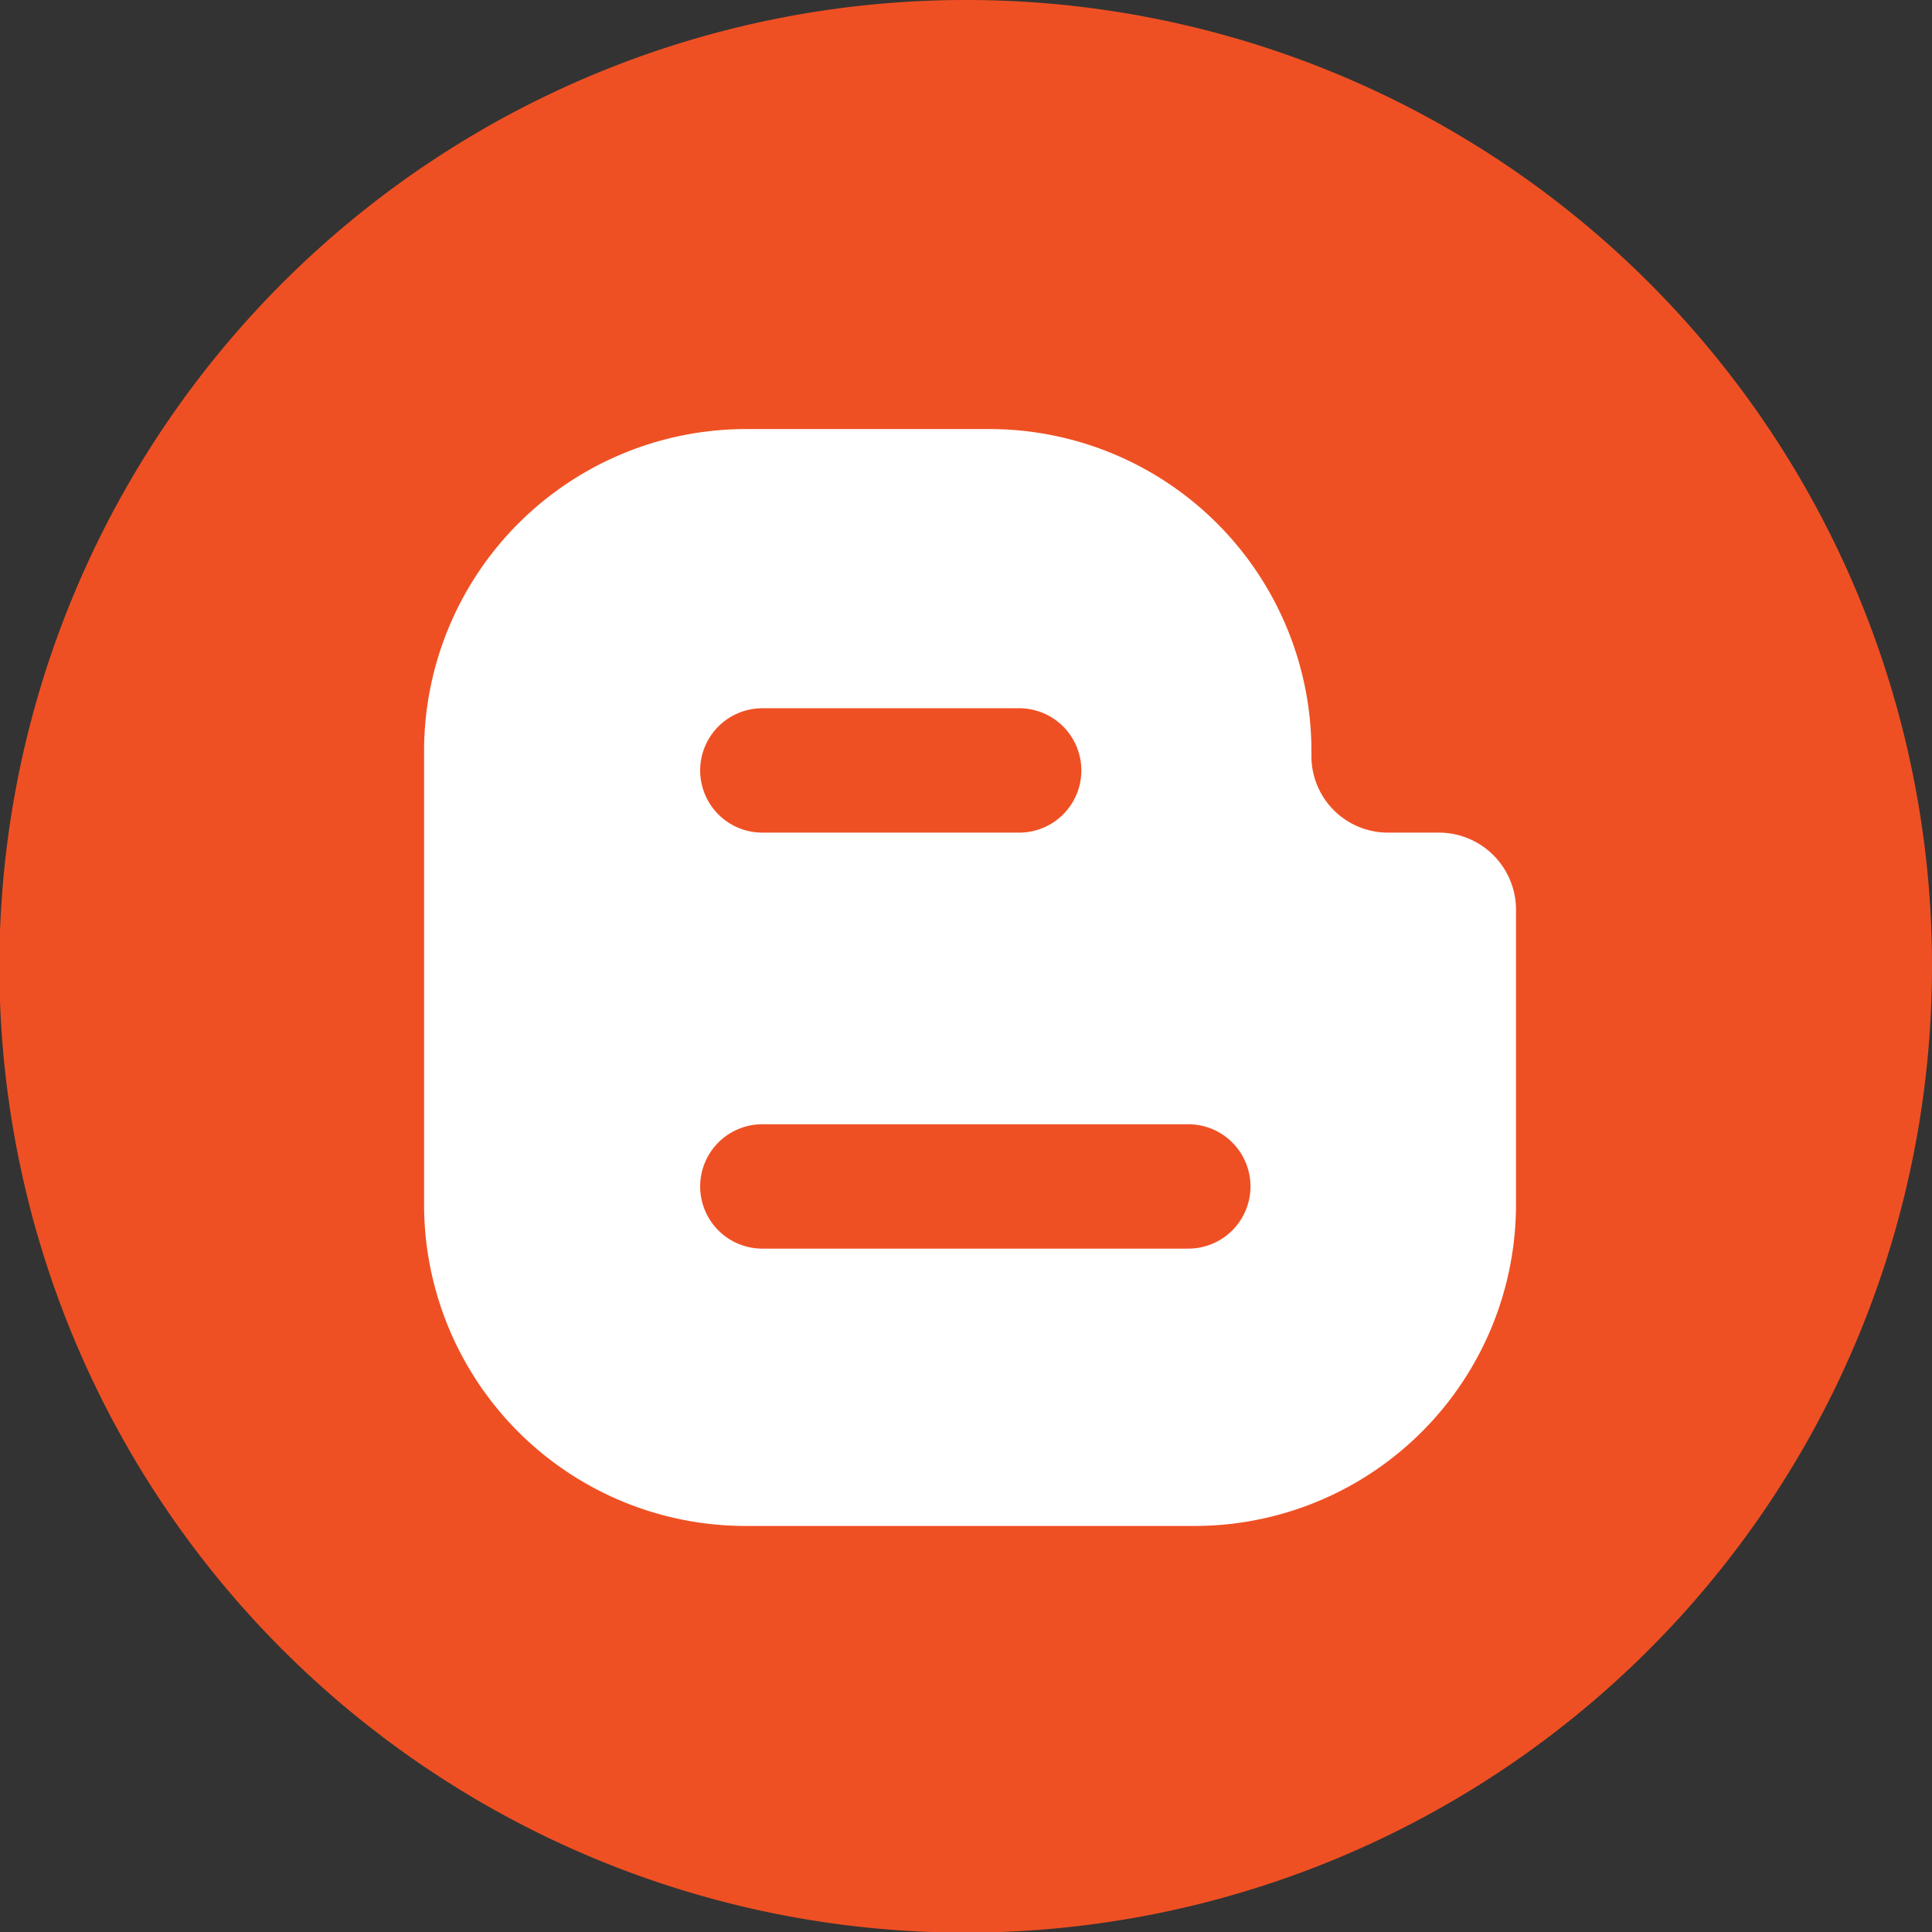
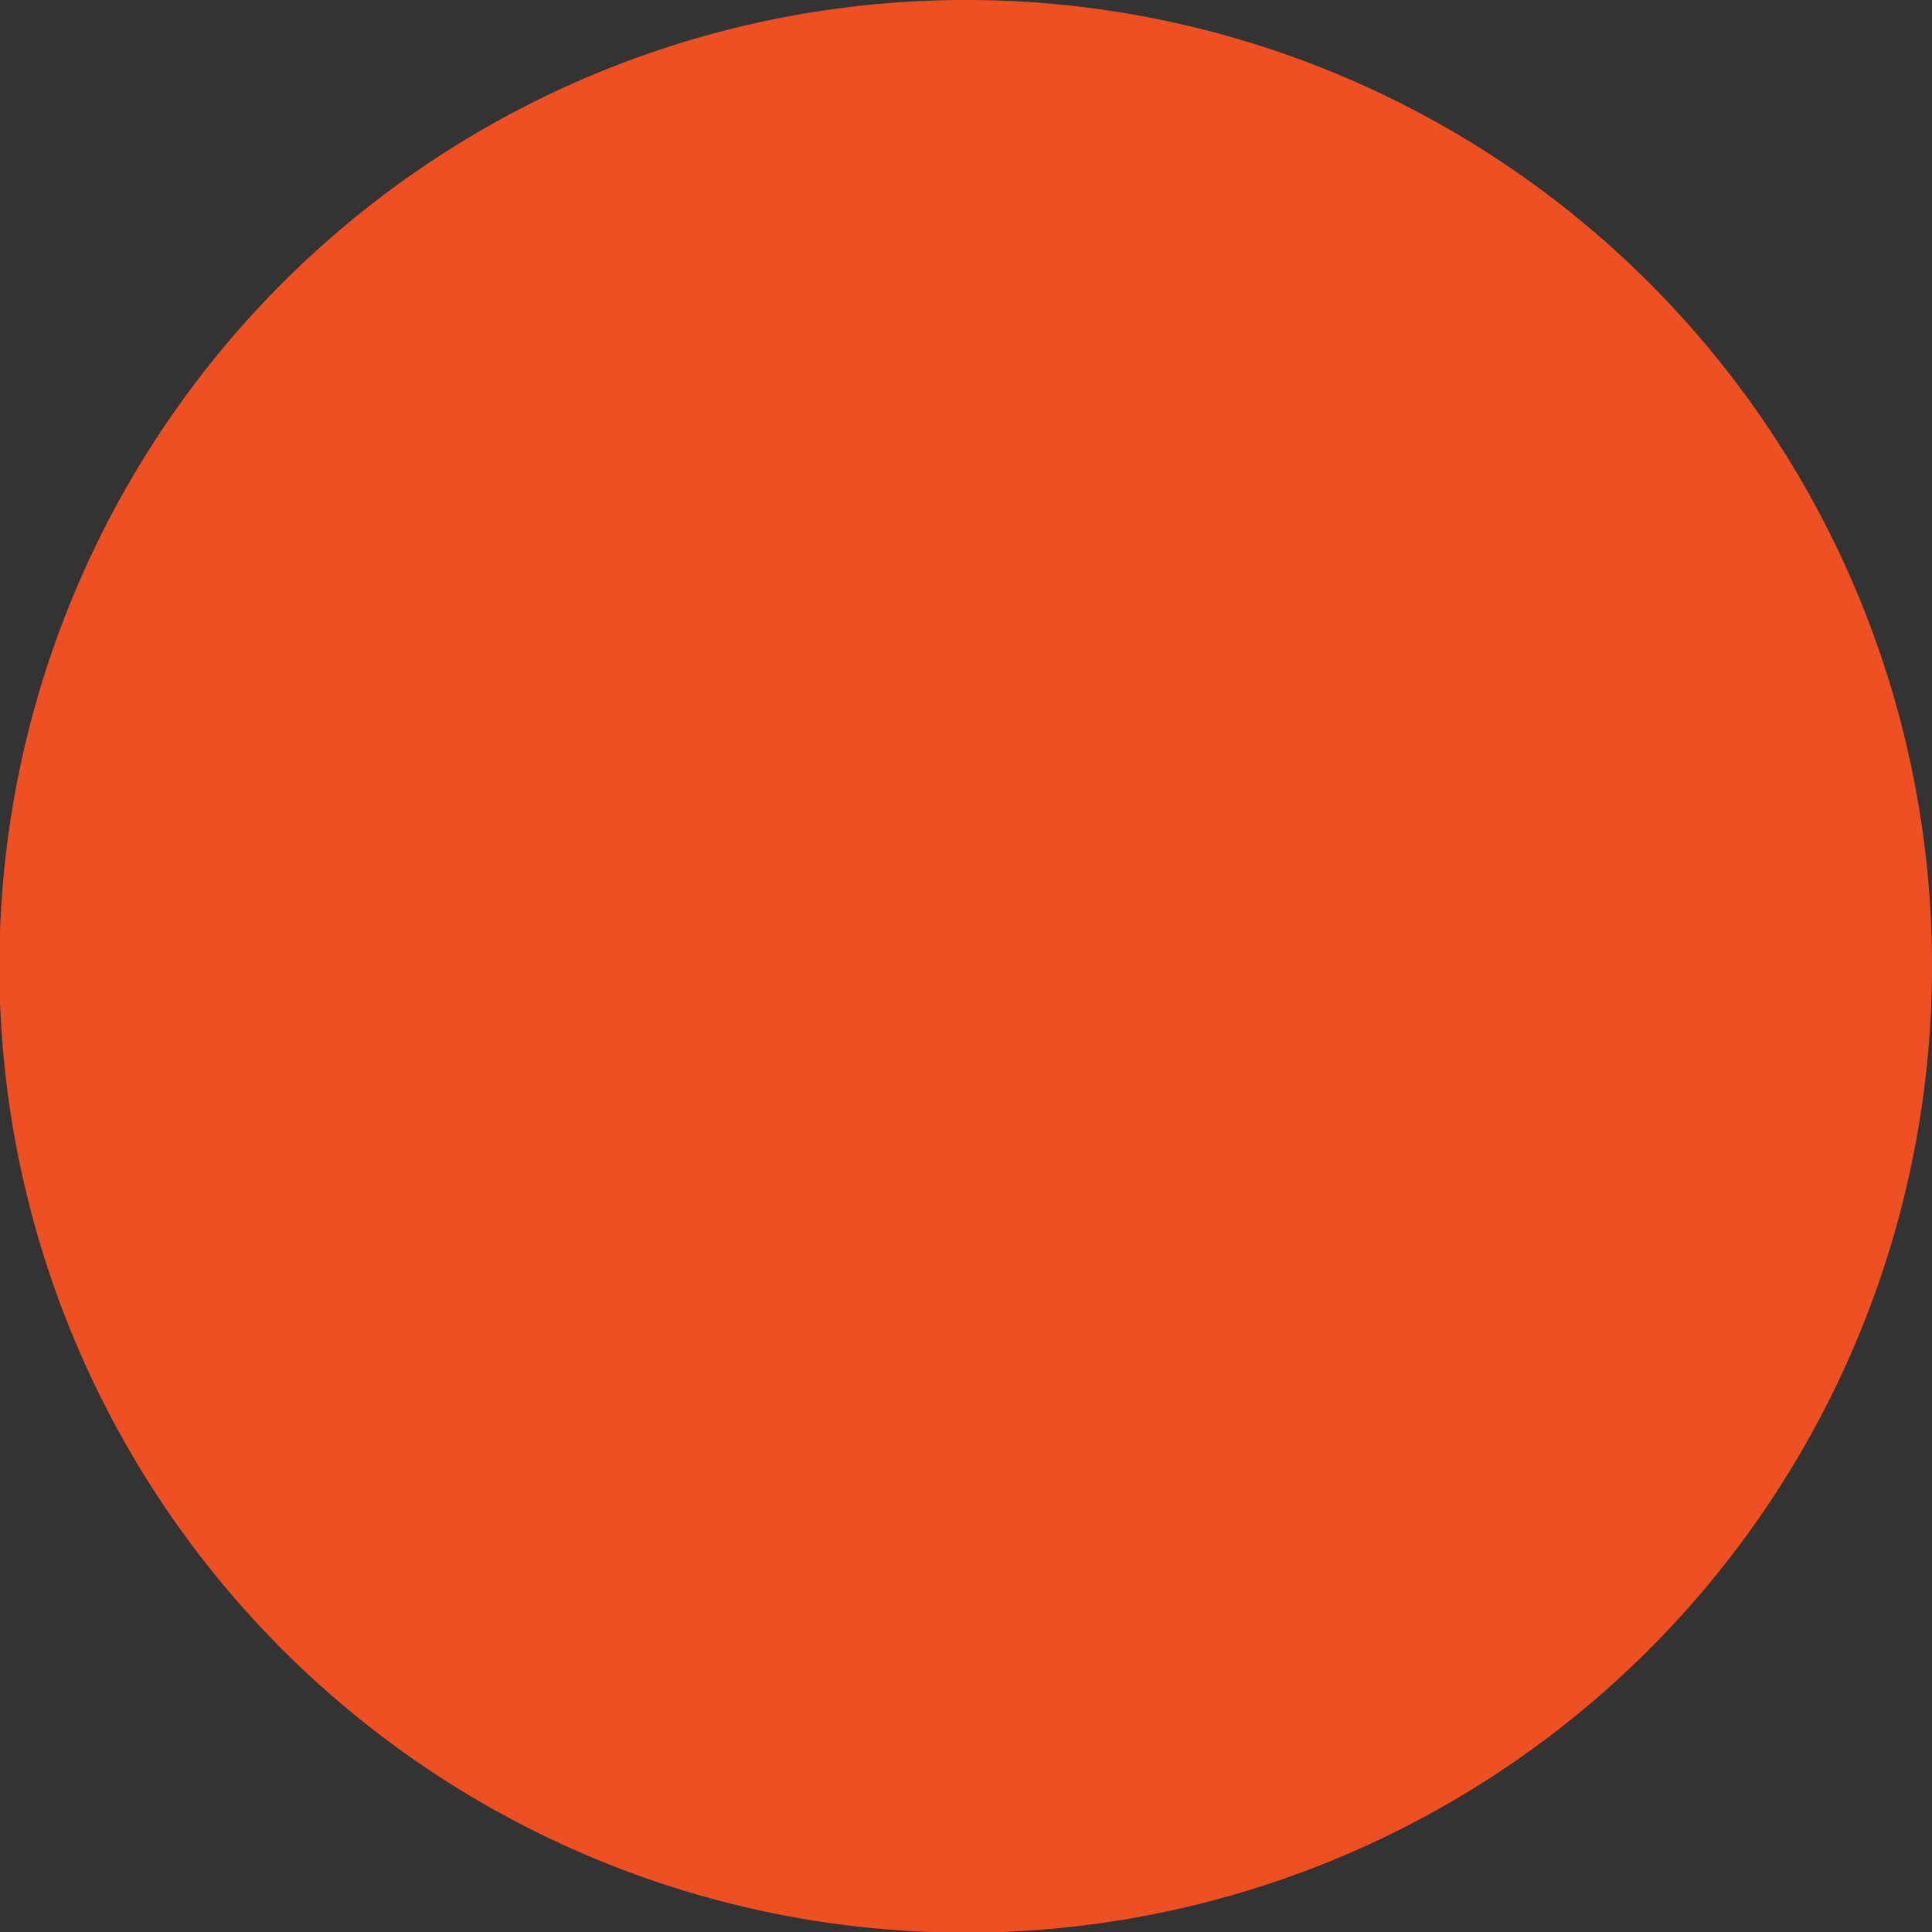
<svg xmlns="http://www.w3.org/2000/svg" viewBox="0 0 31.07 31.07">
  <rect x="0" y="0" width="31.07" height="31.07" fill="#333333" stroke="none" />
  <defs>
    <style>.cls-1{fill:#ef5023;}.cls-2{fill:#fff;}</style>
  </defs>
  <title>blog</title>
  <g id="Layer_2" data-name="Layer 2">
    <g id="footer">
-       <path class="cls-1" d="M15.53,0A15.54,15.54,0,1,0,31.07,15.53,15.53,15.53,0,0,0,15.53,0Z" />
-       <path class="cls-2" d="M23.19,13.39h-.87a1.23,1.23,0,0,1-1.23-1.23v-.08A5.18,5.18,0,0,0,15.91,6.9H12a5.18,5.18,0,0,0-5.18,5.18v7.29A5.17,5.17,0,0,0,12,24.54h7.2a5.17,5.17,0,0,0,5.18-5.17V14.63a1.24,1.24,0,0,0-1.23-1.24Zm-10.93-2h4.13a1,1,0,1,1,0,2H12.26a1,1,0,1,1,0-2Zm6.85,8.69H12.26a1,1,0,0,1,0-2h6.85a1,1,0,1,1,0,2Z" />
+       <path class="cls-1" d="M15.53,0A15.54,15.54,0,1,0,31.07,15.53,15.53,15.53,0,0,0,15.53,0" />
    </g>
  </g>
</svg>